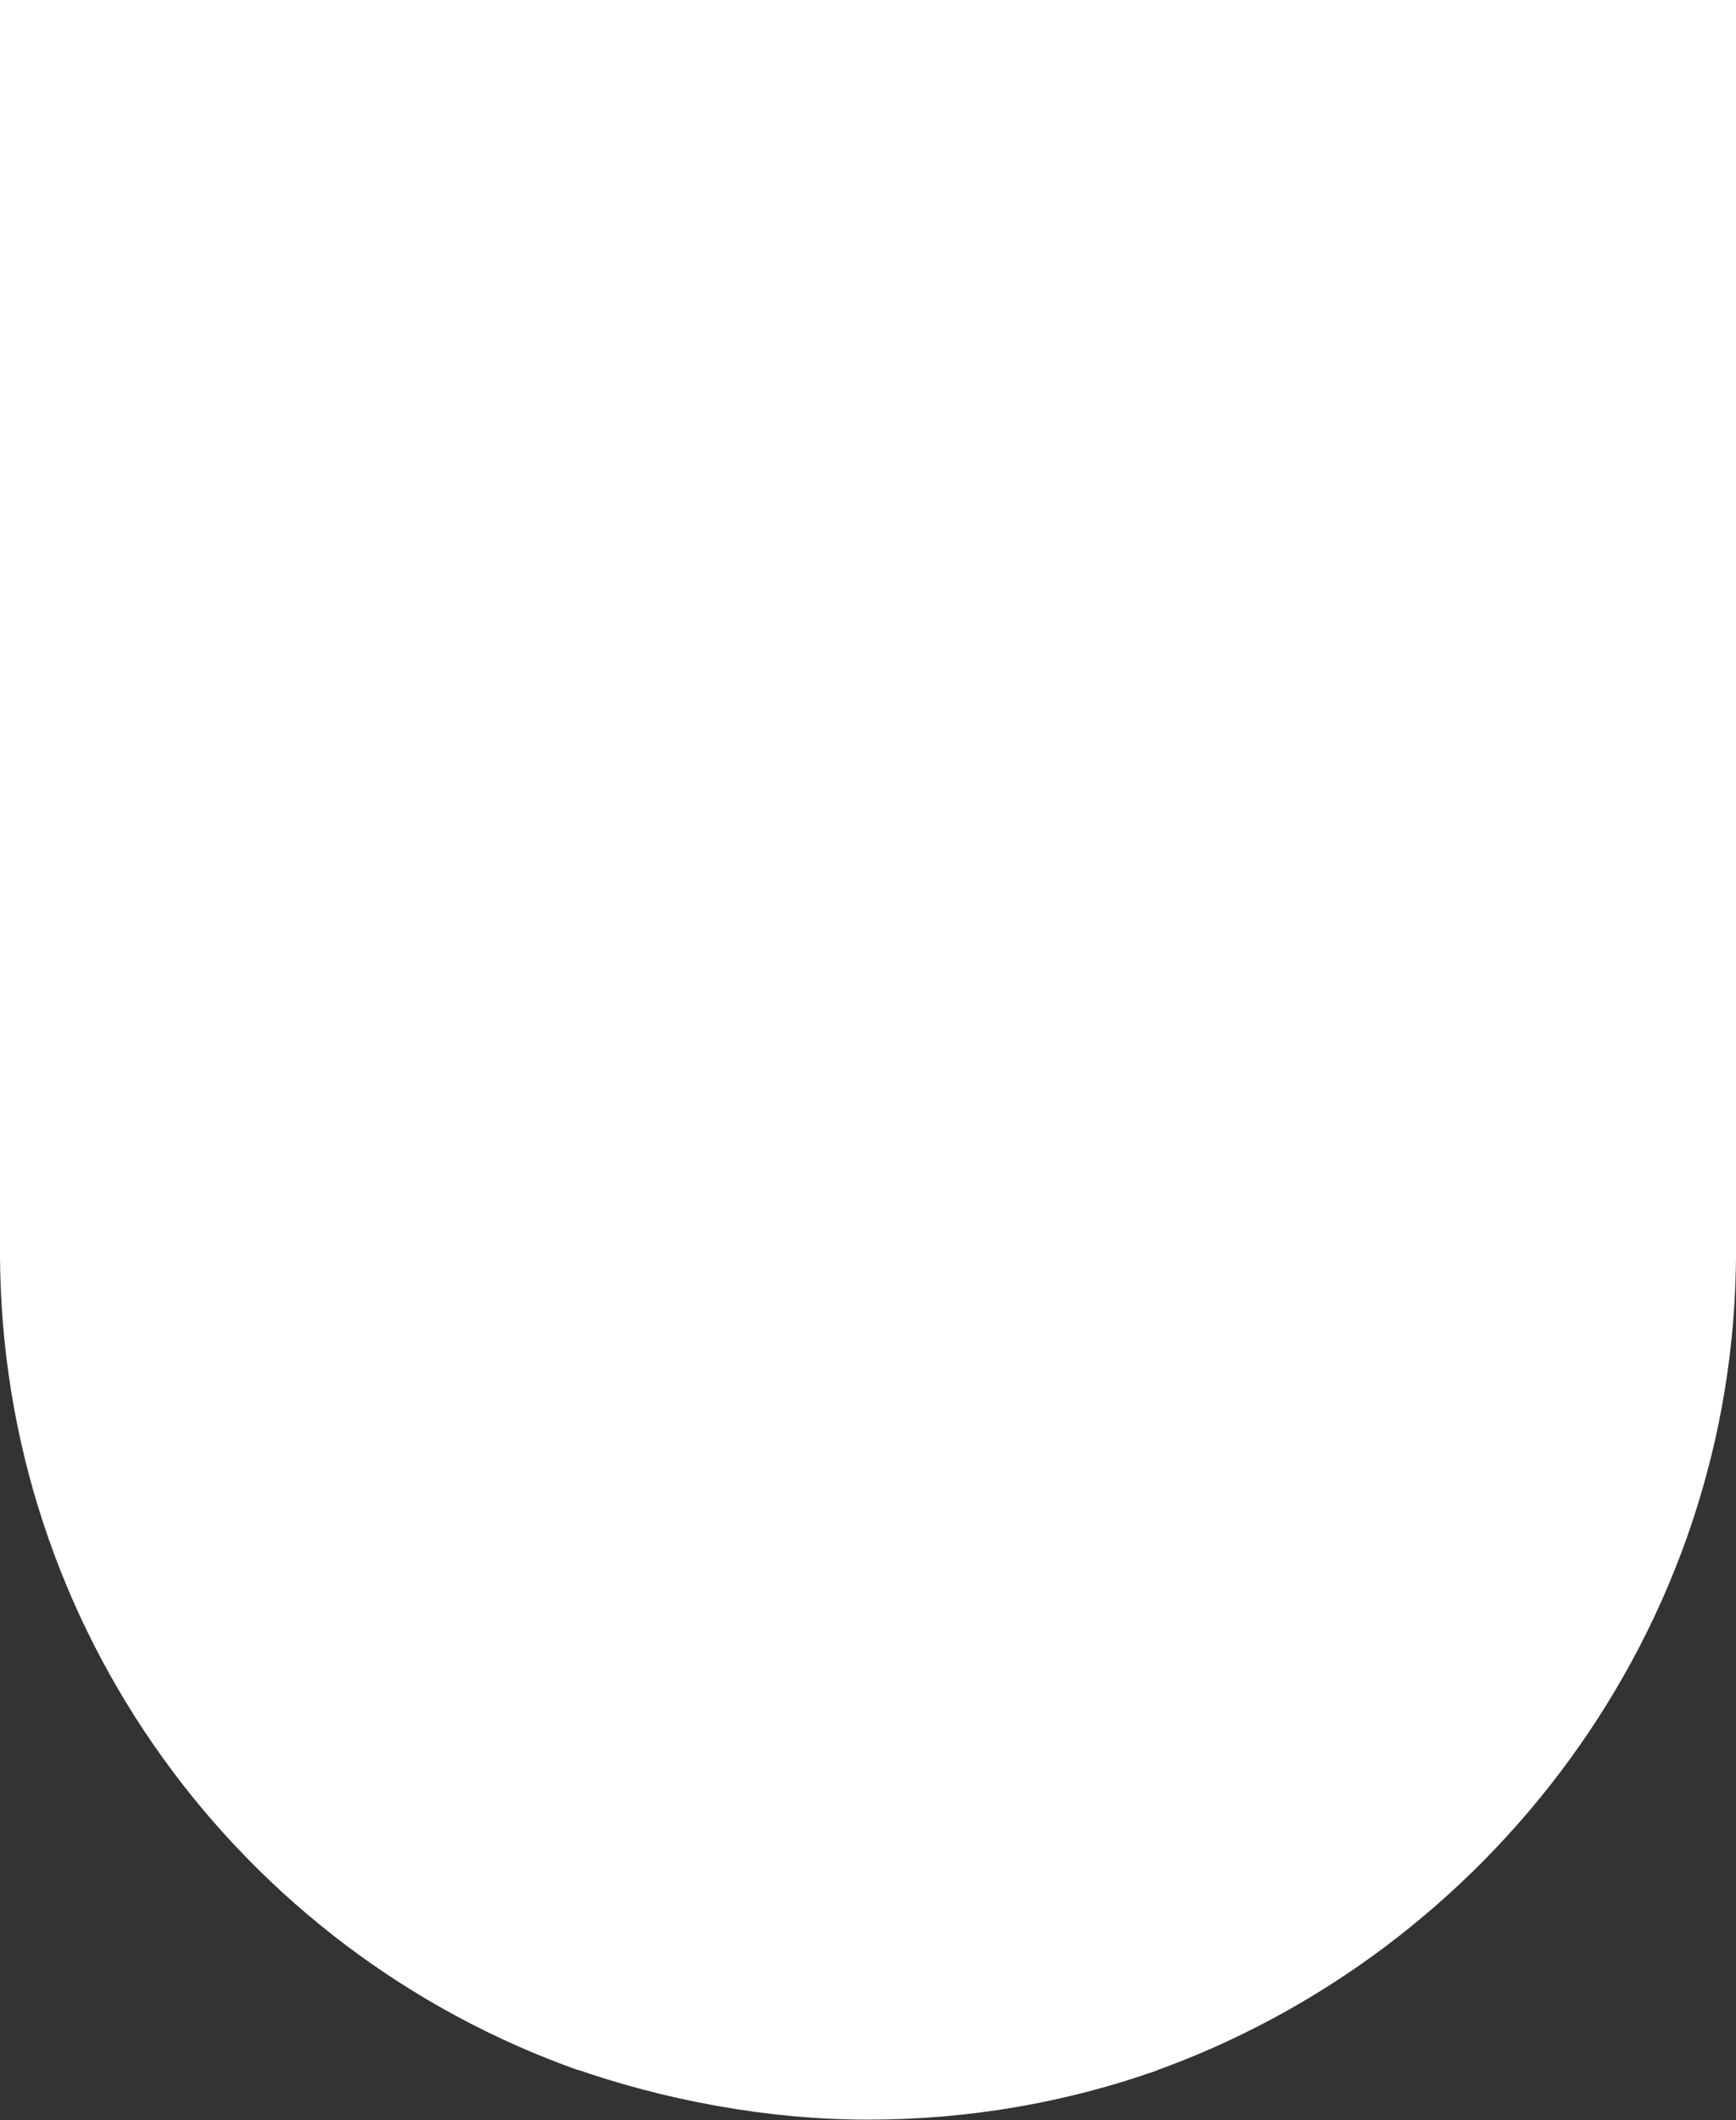
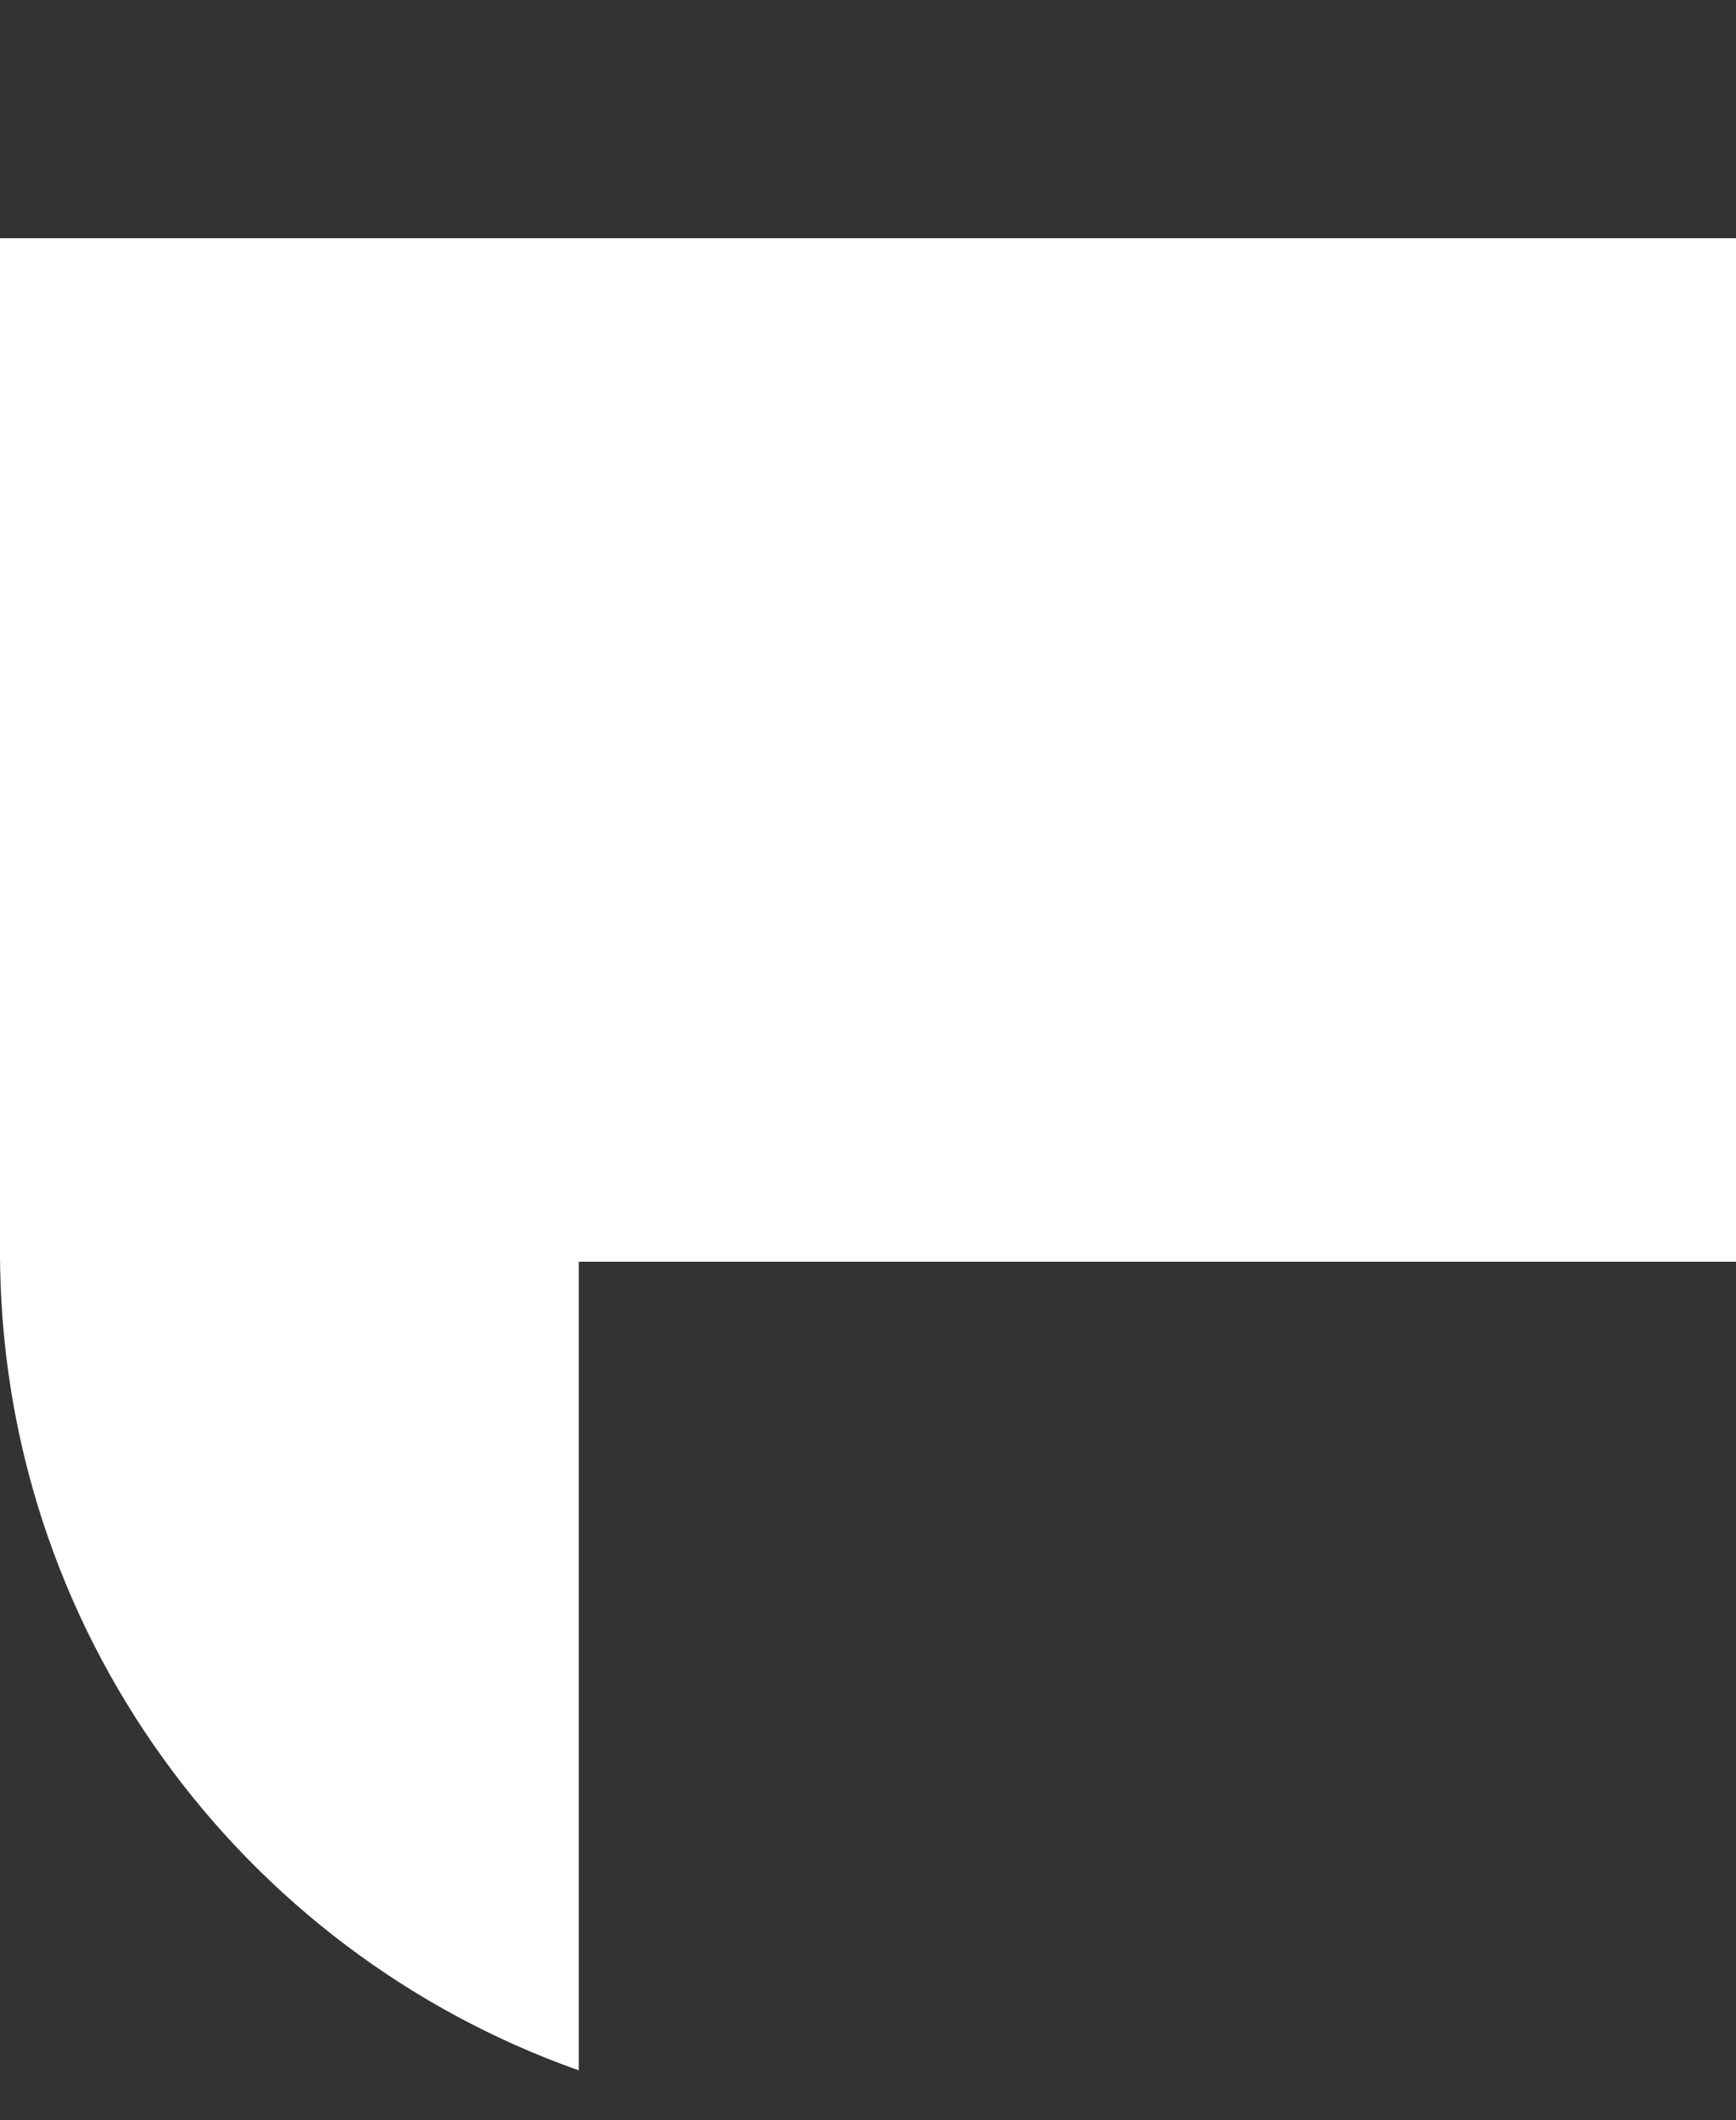
<svg xmlns="http://www.w3.org/2000/svg" version="1.1" id="Layer_1" x="0px" y="0px" viewBox="-1.2 -55.8 500 610.6" enable-background="new -1.2 -55.8 500 610.6" xml:space="preserve">
  <rect x="-1.2" y="-55.8" width="500" height="610.6" fill="#333333" stroke="none" />
  <g>
    <g id="C_1_">
      <g>
        <g id="change1_1">
          <rect x="-1.2" y="12.8" fill="#FFFFFF" width="500" height="294.8" />
        </g>
      </g>
    </g>
    <g id="SW_1_">
      <g>
        <g id="change1_2">
          <path fill="#FFFFFF" d="M165.5,540.5V304.7H-1.2C-1.2,413.6,68.4,506.2,165.5,540.5z" />
        </g>
      </g>
    </g>
    <g id="S_1_">
      <g>
        <g id="change1_3">
-           <path fill="#FFFFFF" d="M332.1,304.7H163.7v235.1c26.1,9.2,55.9,14.9,85.1,14.9h0c29.2,0,57.3-5,83.3-14.2V304.7z" />
-         </g>
+           </g>
      </g>
    </g>
    <g id="SE_1_">
      <g>
        <g id="change1_4">
-           <path fill="#FFFFFF" d="M498.8,304.7H330.3v236.4C427.4,506.8,498.8,413.6,498.8,304.7z" />
-         </g>
+           </g>
      </g>
    </g>
    <g id="N_1_">
      <g>
        <g id="change1_5">
-           <rect x="-1.2" y="-55.8" fill="#FFFFFF" width="500" height="71.1" />
-         </g>
+           </g>
      </g>
    </g>
  </g>
</svg>